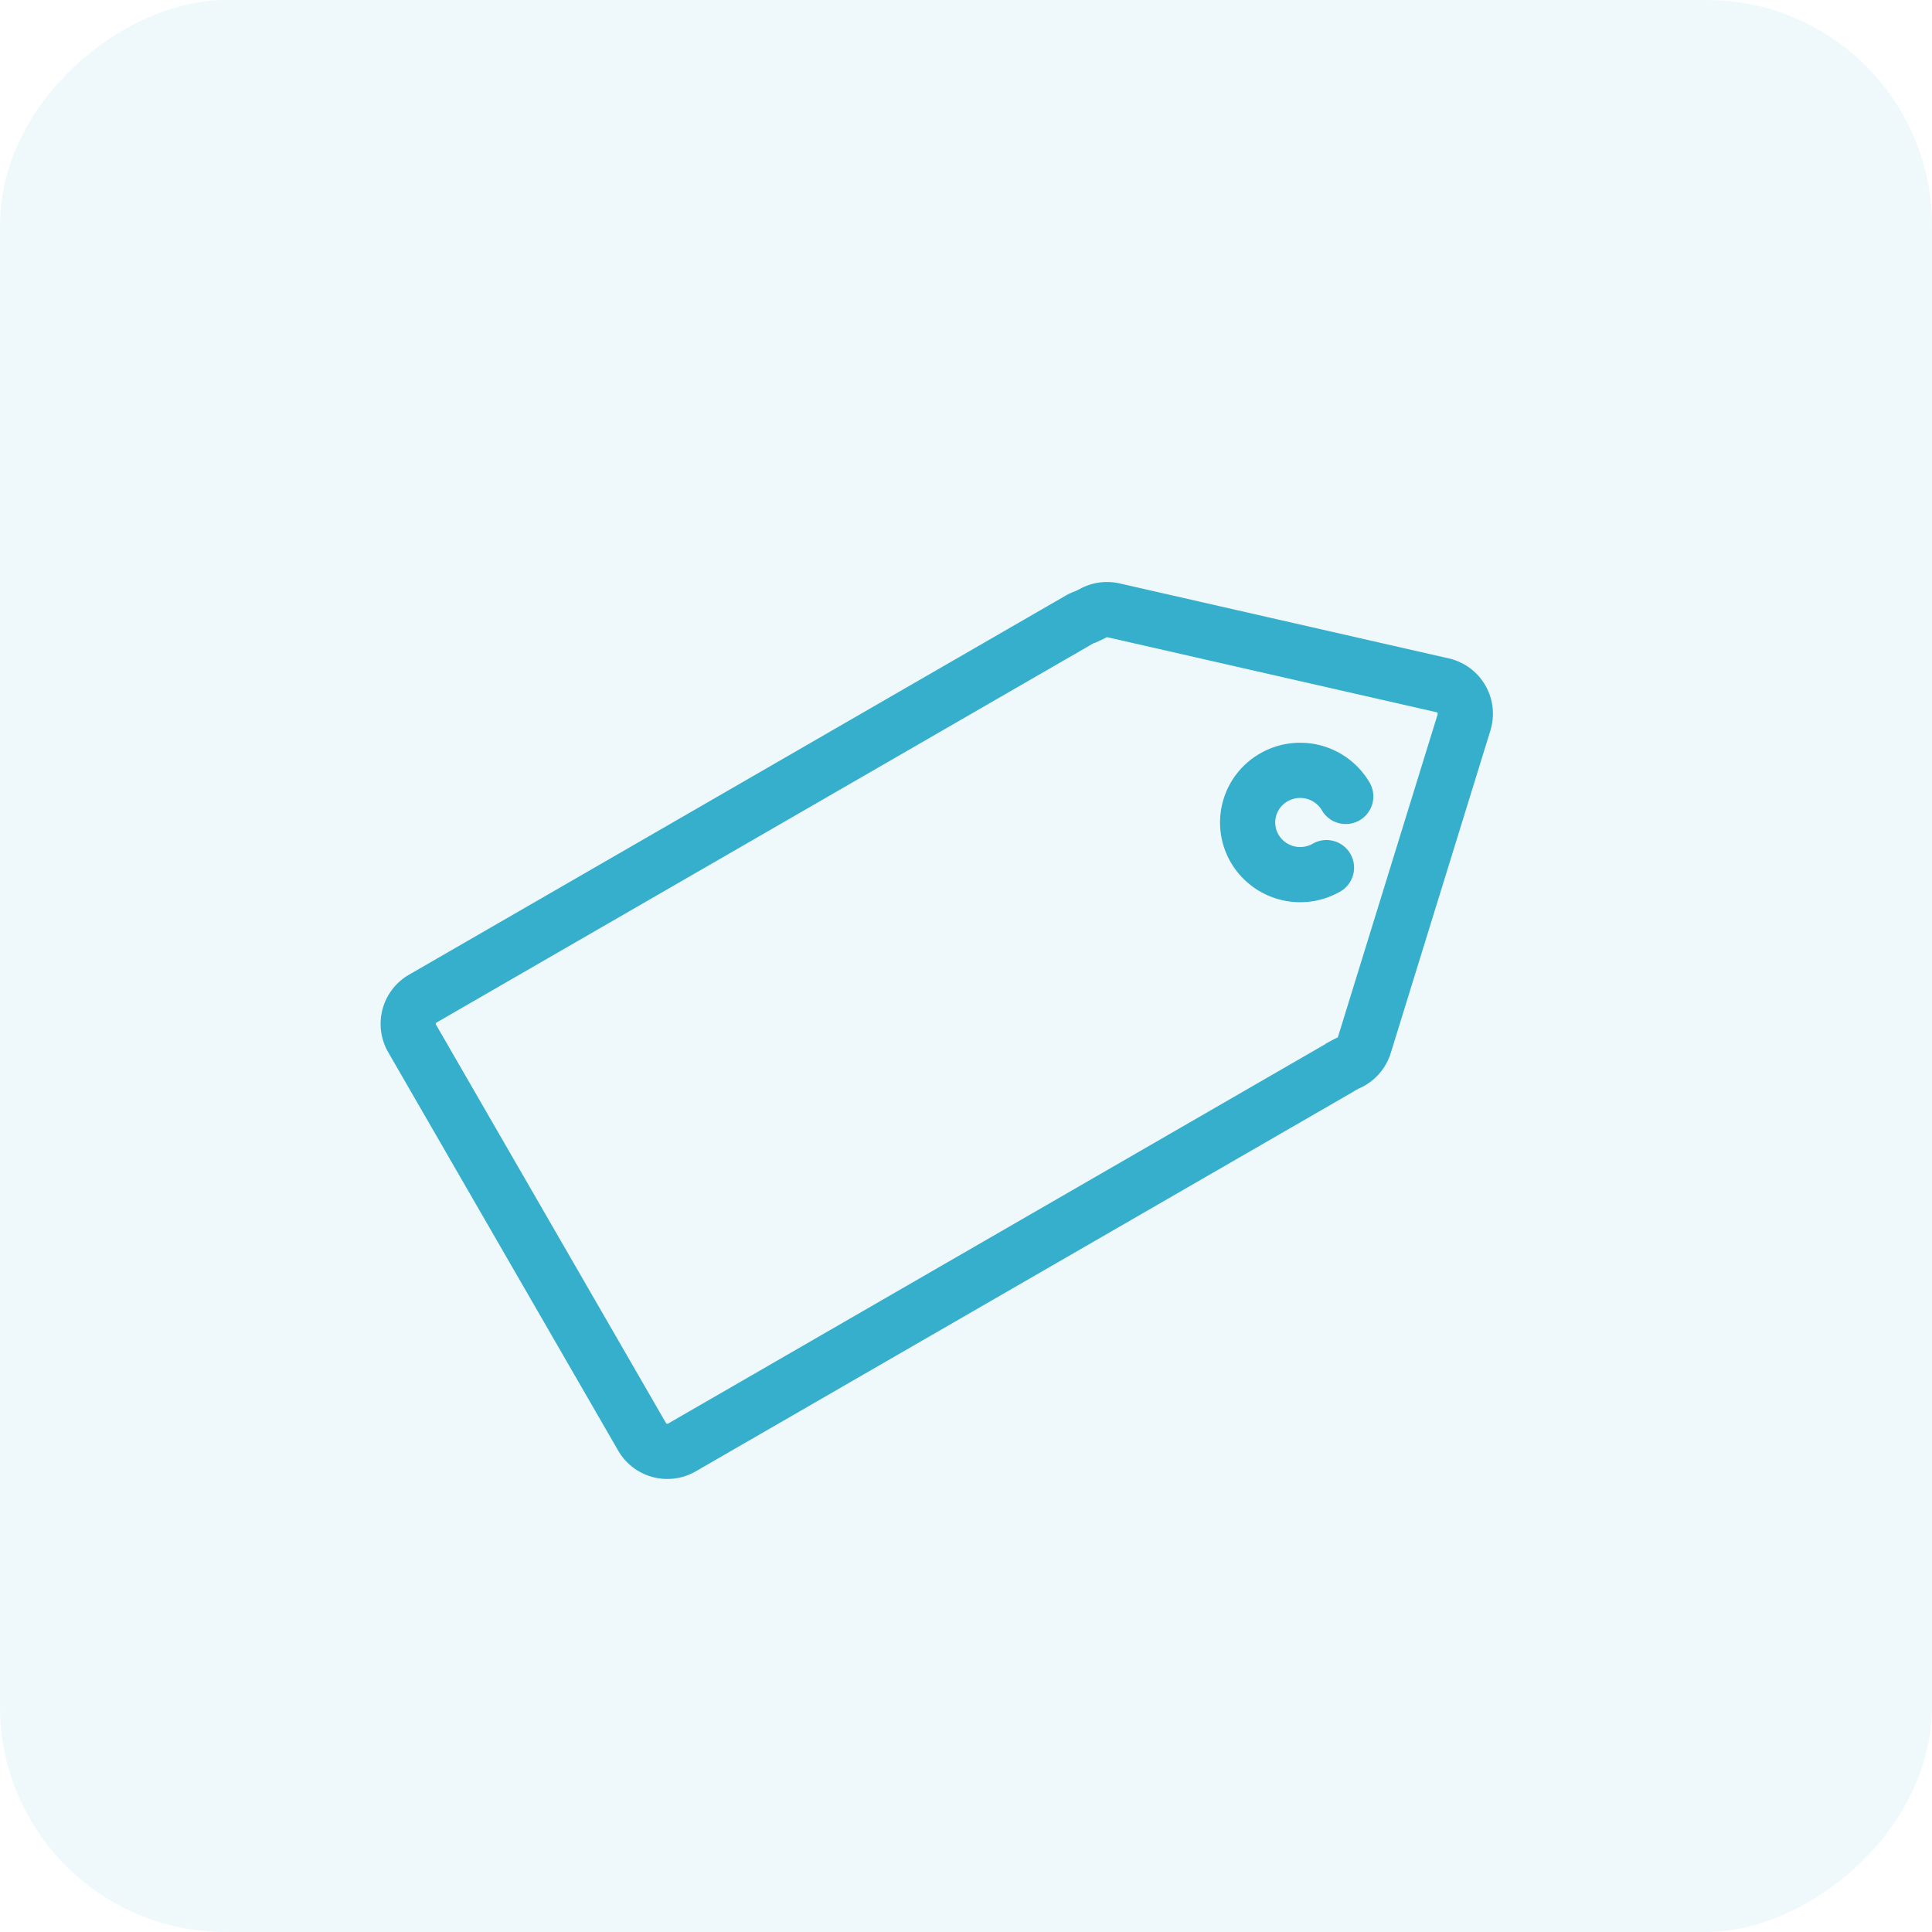
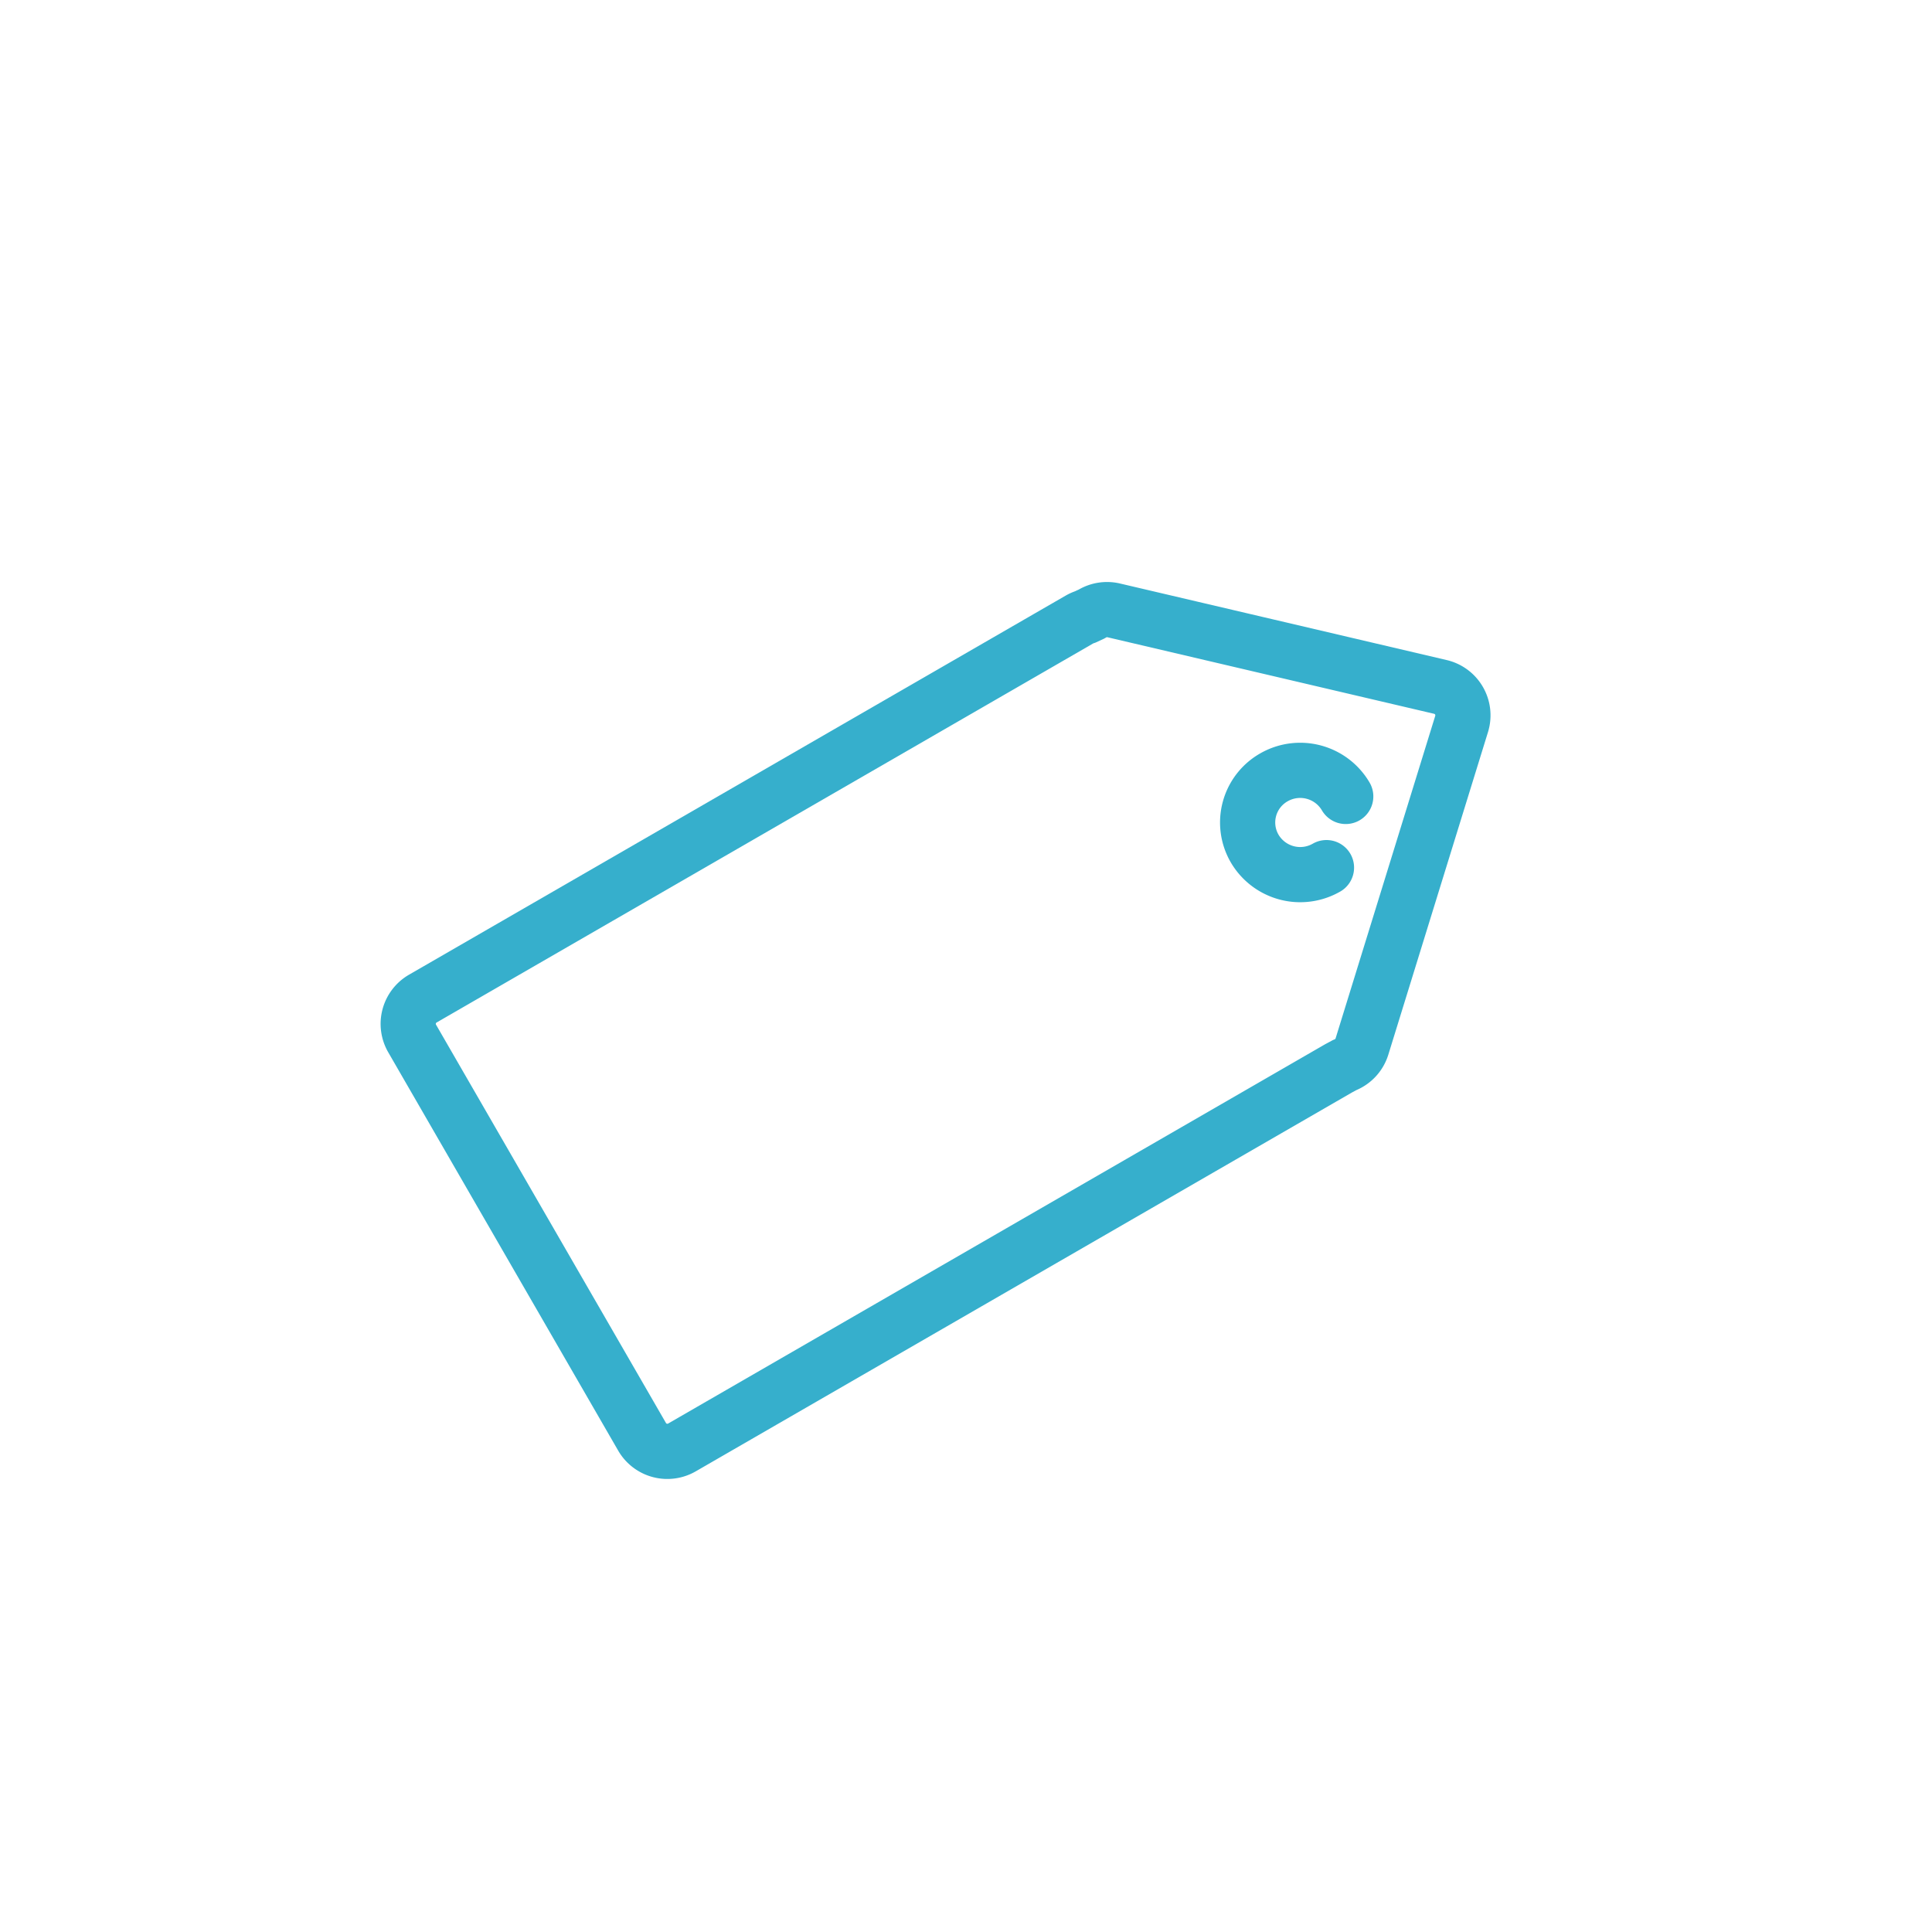
<svg xmlns="http://www.w3.org/2000/svg" width="60" height="60" viewBox="0 0 60 60">
  <g fill="none" fill-rule="evenodd">
-     <rect width="60" height="60" fill="#36AFCC" opacity=".08" rx="7" transform="rotate(-90 30 30)" />
    <g stroke="#36AFCC" stroke-width="1.714">
      <path stroke-linecap="round" d="M41.793 24.734a1.64 1.64 0 0 0-2.23-.593 1.612 1.612 0 0 0-.598 2.212 1.64 1.64 0 0 0 2.23.592" />
-       <path d="M33.896 19.071l-.195.09a.913.913 0 0 0-.18.08L13.13 31.013a.906.906 0 0 0-.331 1.238l7.141 12.37a.906.906 0 0 0 1.238.331l20.39-11.772a.927.927 0 0 0 .075-.049l.19-.102c.257-.1.456-.309.539-.578l3.095-10.017a.906.906 0 0 0-.664-1.151L34.58 18.954a.906.906 0 0 0-.654.1l-.03.017z" />
+       <path d="M33.896 19.071l-.195.09a.913.913 0 0 0-.18.08L13.13 31.013a.906.906 0 0 0-.331 1.238l7.141 12.37a.906.906 0 0 0 1.238.331l20.39-11.772l.19-.102c.257-.1.456-.309.539-.578l3.095-10.017a.906.906 0 0 0-.664-1.151L34.58 18.954a.906.906 0 0 0-.654.1l-.03.017z" />
    </g>
  </g>
</svg>